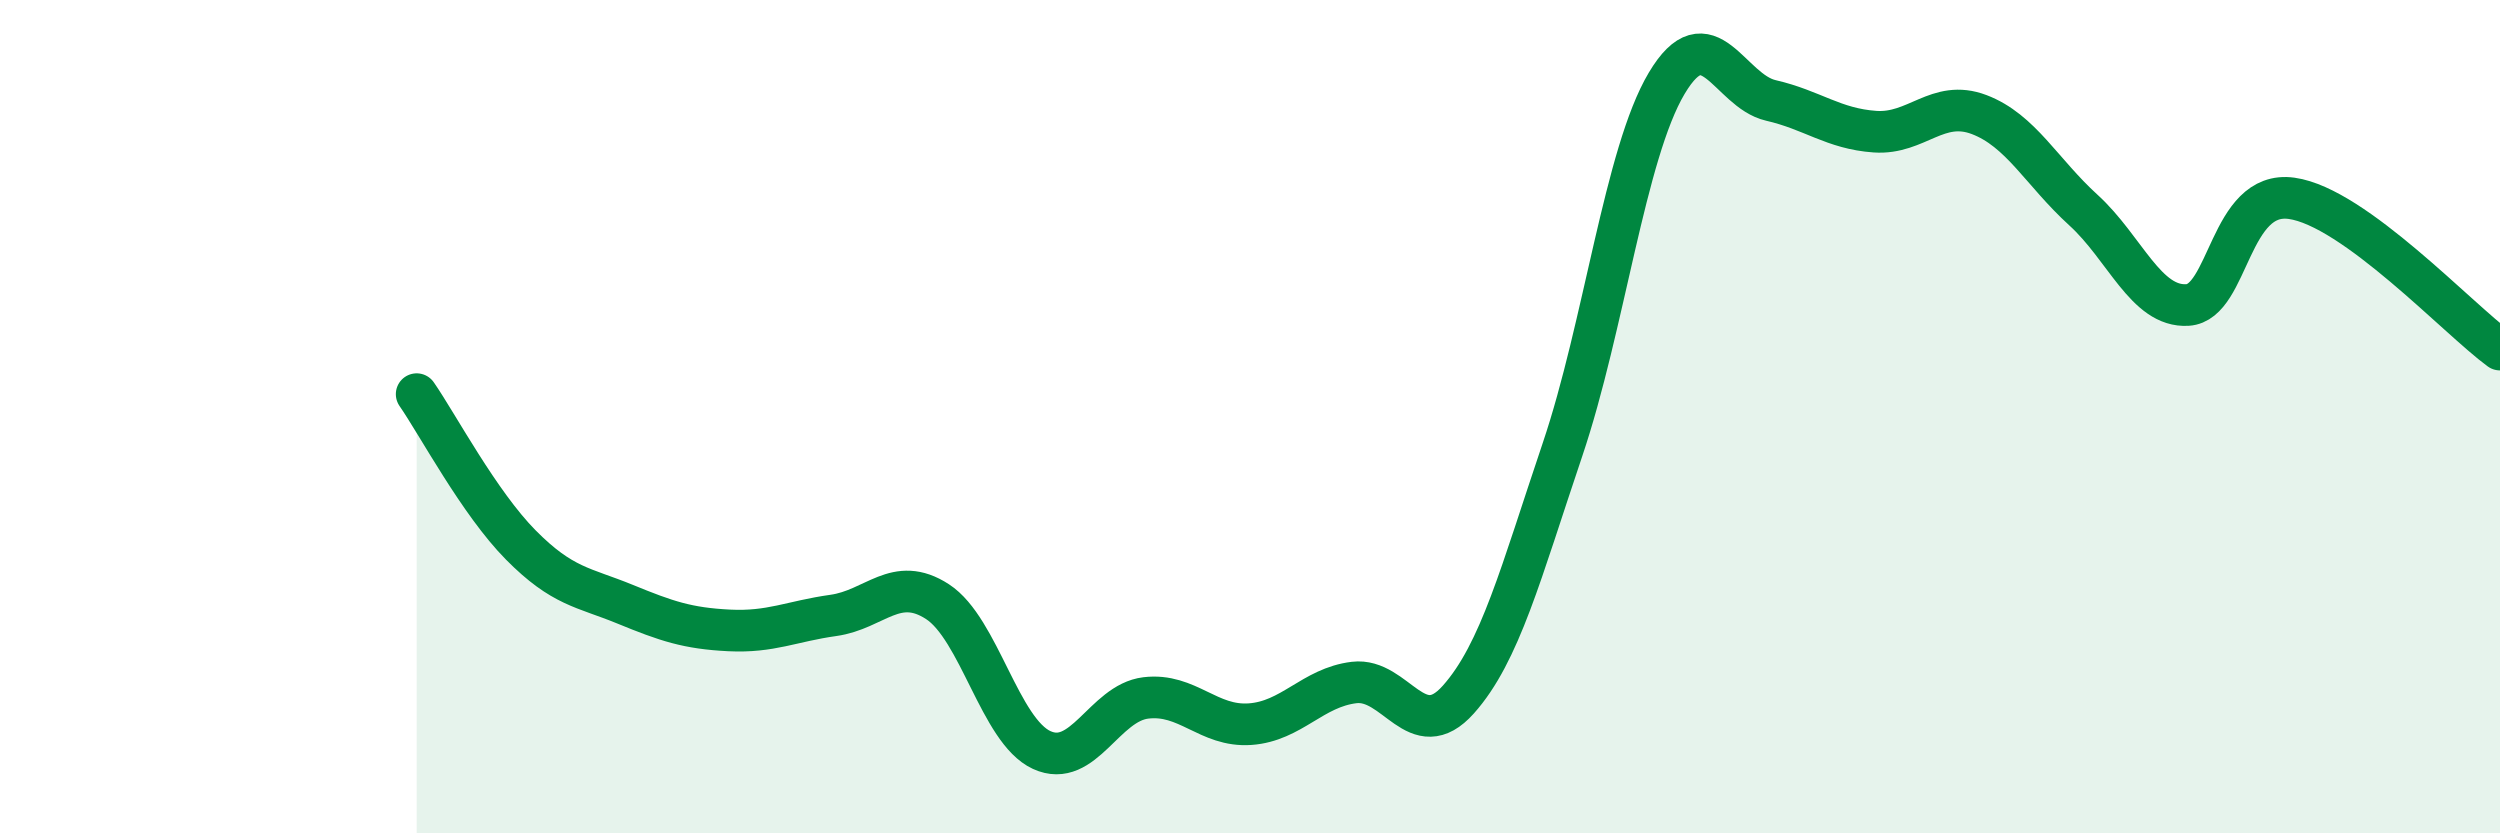
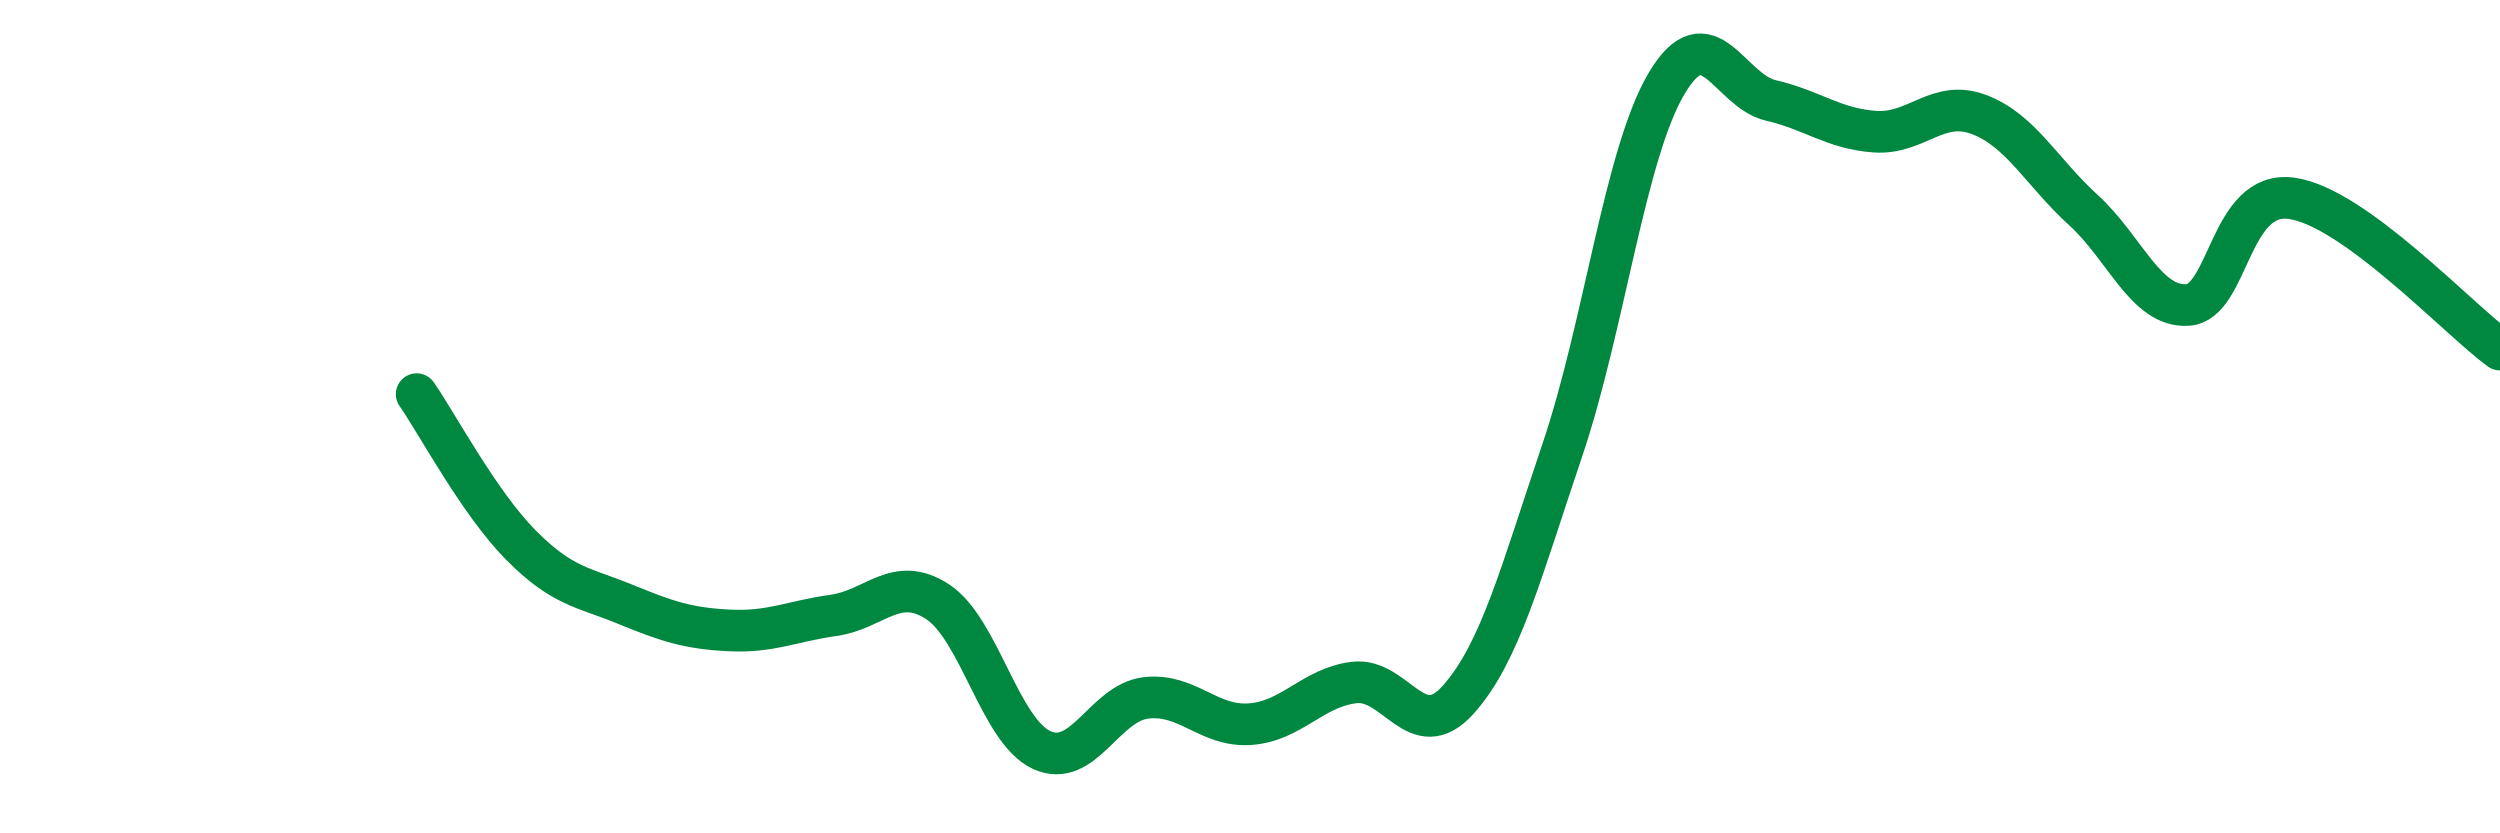
<svg xmlns="http://www.w3.org/2000/svg" width="60" height="20" viewBox="0 0 60 20">
-   <path d="M 10,9.46 C 10.5,10.18 11.5,12.07 12.5,13.08 C 13.5,14.09 14,14.09 15,14.5 C 16,14.91 16.5,15.08 17.5,15.13 C 18.5,15.18 19,14.91 20,14.77 C 21,14.63 21.5,13.79 22.5,14.44 C 23.5,15.09 24,17.54 25,18 C 26,18.46 26.5,16.87 27.5,16.75 C 28.5,16.63 29,17.45 30,17.38 C 31,17.31 31.5,16.5 32.5,16.38 C 33.5,16.26 34,17.91 35,16.79 C 36,15.67 36.5,13.75 37.5,10.79 C 38.5,7.83 39,3.68 40,2 C 41,0.32 41.5,2.18 42.5,2.41 C 43.5,2.64 44,3.09 45,3.16 C 46,3.23 46.5,2.37 47.5,2.75 C 48.5,3.13 49,4.13 50,5.04 C 51,5.95 51.5,7.38 52.5,7.32 C 53.5,7.26 53.5,4.55 55,4.76 C 56.5,4.97 59,7.66 60,8.39L60 20L10 20Z" fill="#008740" opacity="0.1" stroke-linecap="round" stroke-linejoin="round" />
  <path d="M 10,9.46 C 10.5,10.18 11.5,12.07 12.5,13.08 C 13.5,14.09 14,14.09 15,14.5 C 16,14.91 16.5,15.08 17.5,15.13 C 18.5,15.18 19,14.91 20,14.77 C 21,14.63 21.5,13.79 22.5,14.44 C 23.5,15.09 24,17.54 25,18 C 26,18.46 26.5,16.87 27.5,16.75 C 28.5,16.63 29,17.45 30,17.38 C 31,17.31 31.5,16.5 32.5,16.38 C 33.5,16.26 34,17.91 35,16.79 C 36,15.67 36.5,13.75 37.5,10.79 C 38.5,7.83 39,3.68 40,2 C 41,0.32 41.5,2.18 42.5,2.41 C 43.5,2.64 44,3.09 45,3.16 C 46,3.23 46.5,2.37 47.5,2.75 C 48.5,3.13 49,4.13 50,5.04 C 51,5.95 51.5,7.38 52.5,7.32 C 53.5,7.26 53.5,4.55 55,4.76 C 56.5,4.97 59,7.66 60,8.39" stroke="#008740" stroke-width="1" fill="none" stroke-linecap="round" stroke-linejoin="round" />
</svg>